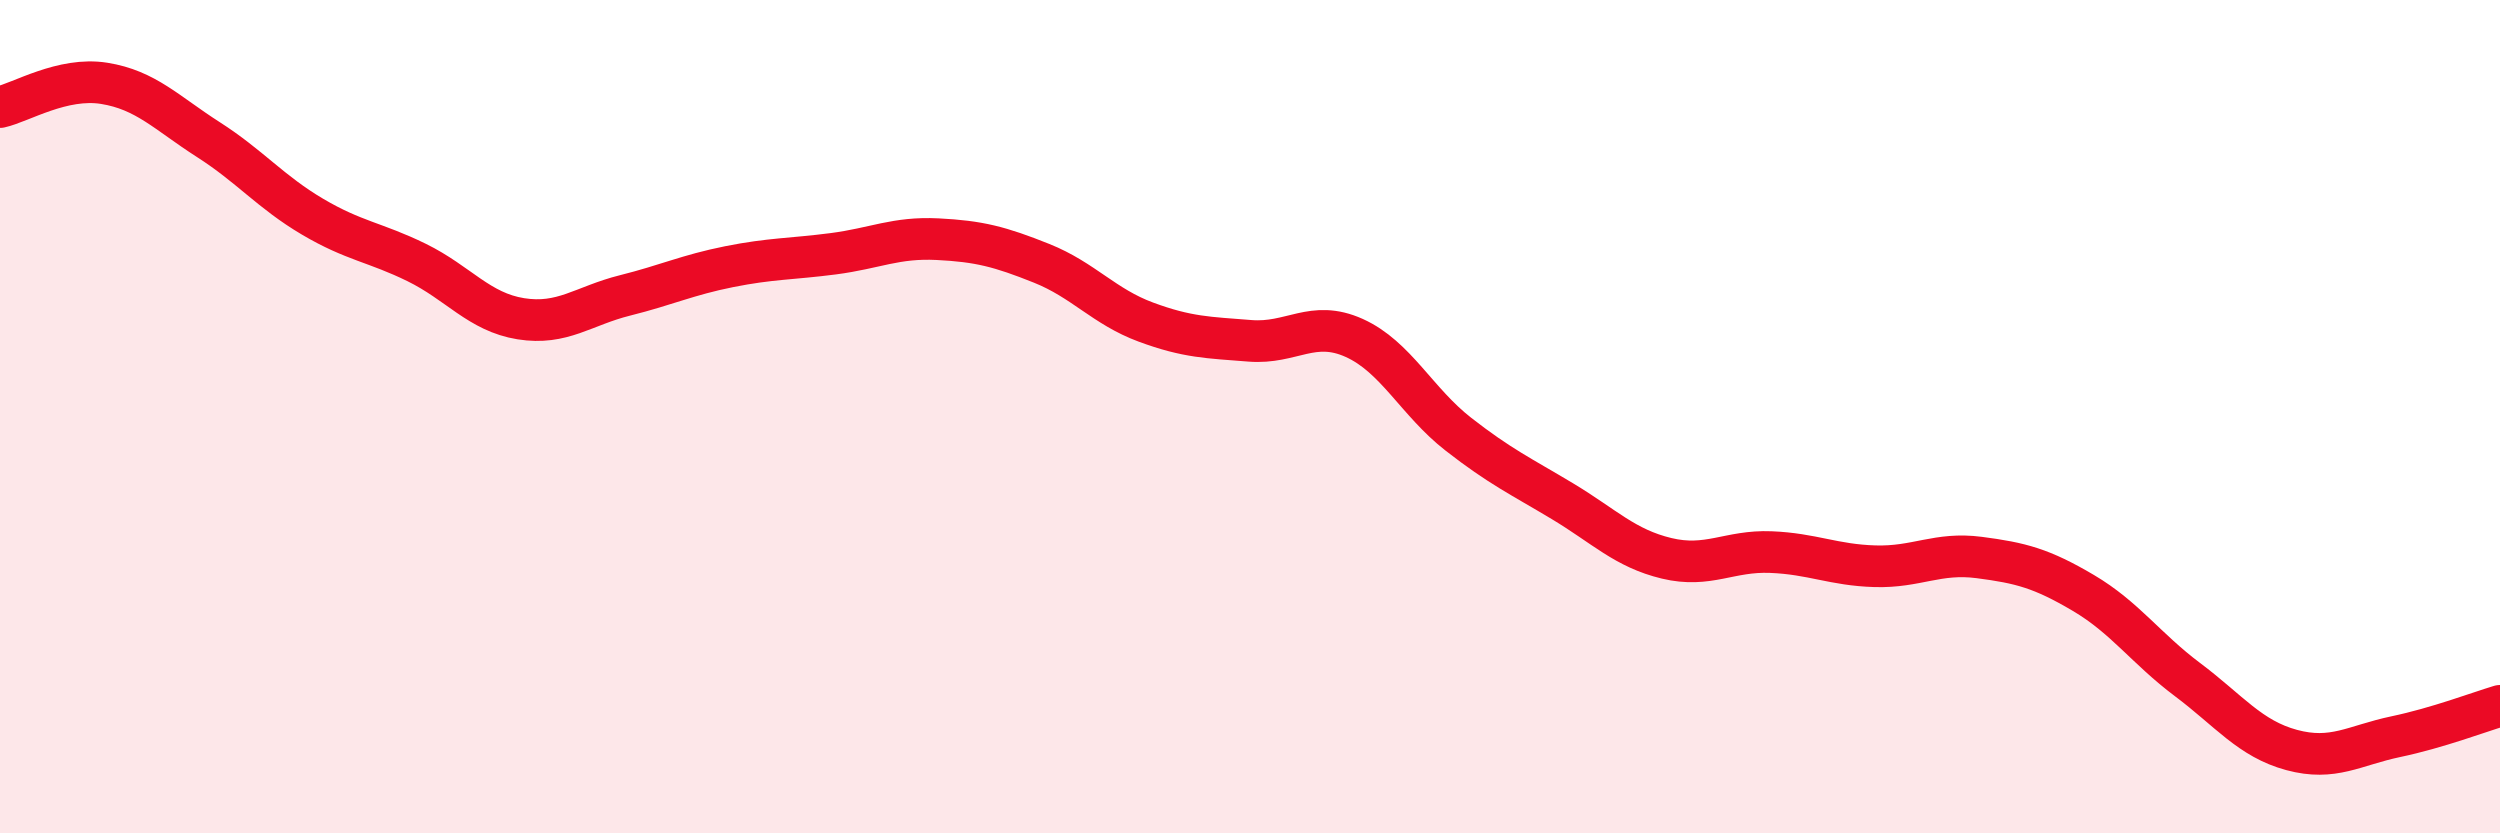
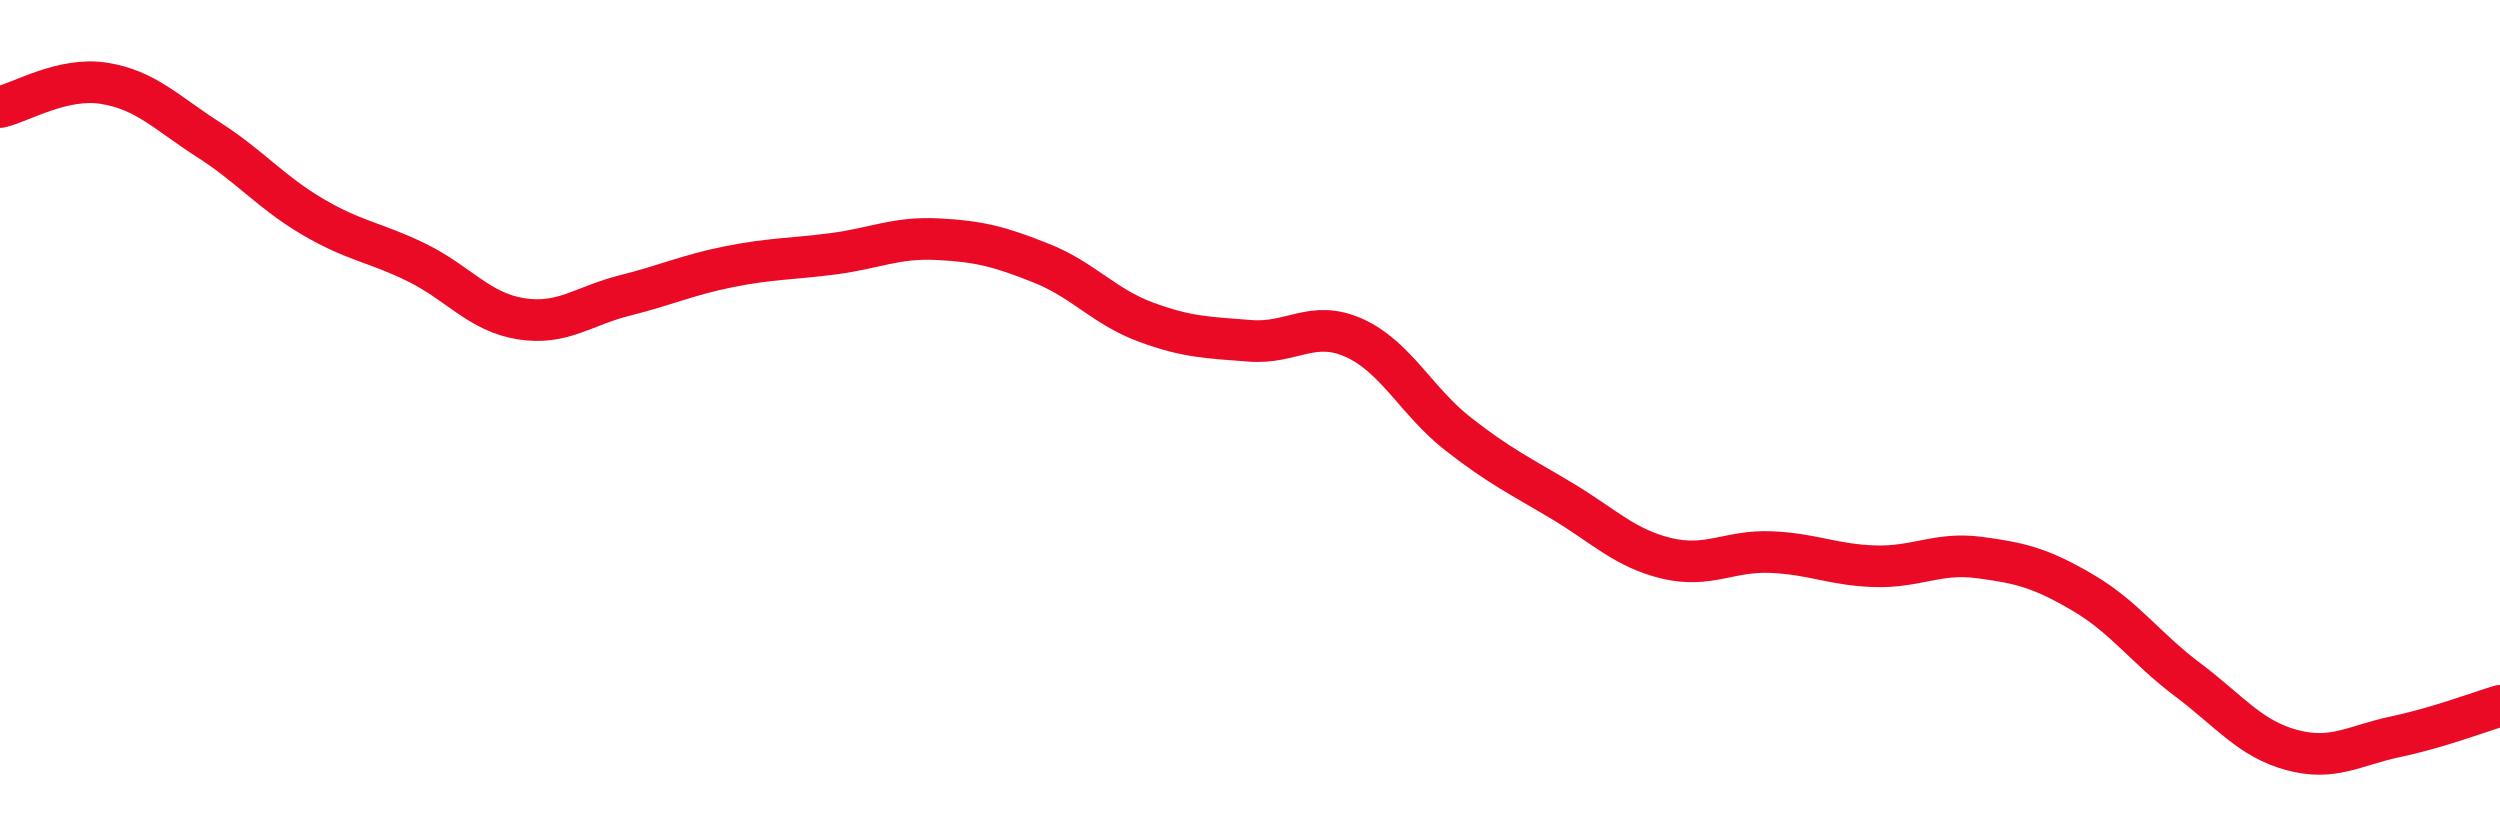
<svg xmlns="http://www.w3.org/2000/svg" width="60" height="20" viewBox="0 0 60 20">
-   <path d="M 0,2.57 C 0.5,2.46 1.5,1.84 2.5,2 C 3.5,2.16 4,2.71 5,3.35 C 6,3.99 6.5,4.61 7.5,5.2 C 8.5,5.79 9,5.81 10,6.3 C 11,6.79 11.5,7.49 12.5,7.65 C 13.5,7.81 14,7.34 15,7.09 C 16,6.84 16.5,6.6 17.5,6.4 C 18.5,6.2 19,6.22 20,6.09 C 21,5.96 21.5,5.69 22.5,5.74 C 23.5,5.79 24,5.92 25,6.32 C 26,6.72 26.5,7.36 27.5,7.73 C 28.5,8.1 29,8.1 30,8.18 C 31,8.26 31.5,7.66 32.5,8.11 C 33.5,8.56 34,9.64 35,10.42 C 36,11.2 36.5,11.43 37.5,12.03 C 38.5,12.63 39,13.16 40,13.4 C 41,13.64 41.5,13.21 42.5,13.25 C 43.5,13.29 44,13.56 45,13.59 C 46,13.62 46.5,13.25 47.5,13.38 C 48.5,13.51 49,13.64 50,14.23 C 51,14.82 51.5,15.56 52.5,16.31 C 53.5,17.06 54,17.73 55,18 C 56,18.27 56.5,17.89 57.5,17.68 C 58.5,17.47 59.5,17.09 60,16.94L60 20L0 20Z" fill="#EB0A25" opacity="0.1" stroke-linecap="round" stroke-linejoin="round" />
  <path d="M 0,2.57 C 0.5,2.46 1.5,1.84 2.5,2 C 3.5,2.16 4,2.71 5,3.35 C 6,3.99 6.5,4.61 7.5,5.2 C 8.5,5.79 9,5.81 10,6.3 C 11,6.79 11.5,7.49 12.5,7.65 C 13.5,7.81 14,7.34 15,7.09 C 16,6.84 16.5,6.6 17.5,6.4 C 18.5,6.2 19,6.22 20,6.09 C 21,5.96 21.5,5.69 22.5,5.74 C 23.5,5.79 24,5.92 25,6.32 C 26,6.72 26.5,7.36 27.5,7.73 C 28.5,8.1 29,8.1 30,8.18 C 31,8.26 31.5,7.66 32.5,8.11 C 33.5,8.56 34,9.64 35,10.42 C 36,11.2 36.5,11.43 37.5,12.03 C 38.5,12.63 39,13.16 40,13.4 C 41,13.64 41.5,13.21 42.5,13.25 C 43.5,13.29 44,13.56 45,13.59 C 46,13.62 46.5,13.25 47.5,13.38 C 48.5,13.51 49,13.64 50,14.23 C 51,14.82 51.5,15.56 52.5,16.31 C 53.5,17.06 54,17.73 55,18 C 56,18.27 56.5,17.89 57.5,17.68 C 58.5,17.47 59.5,17.09 60,16.94" stroke="#EB0A25" stroke-width="1" fill="none" stroke-linecap="round" stroke-linejoin="round" />
</svg>